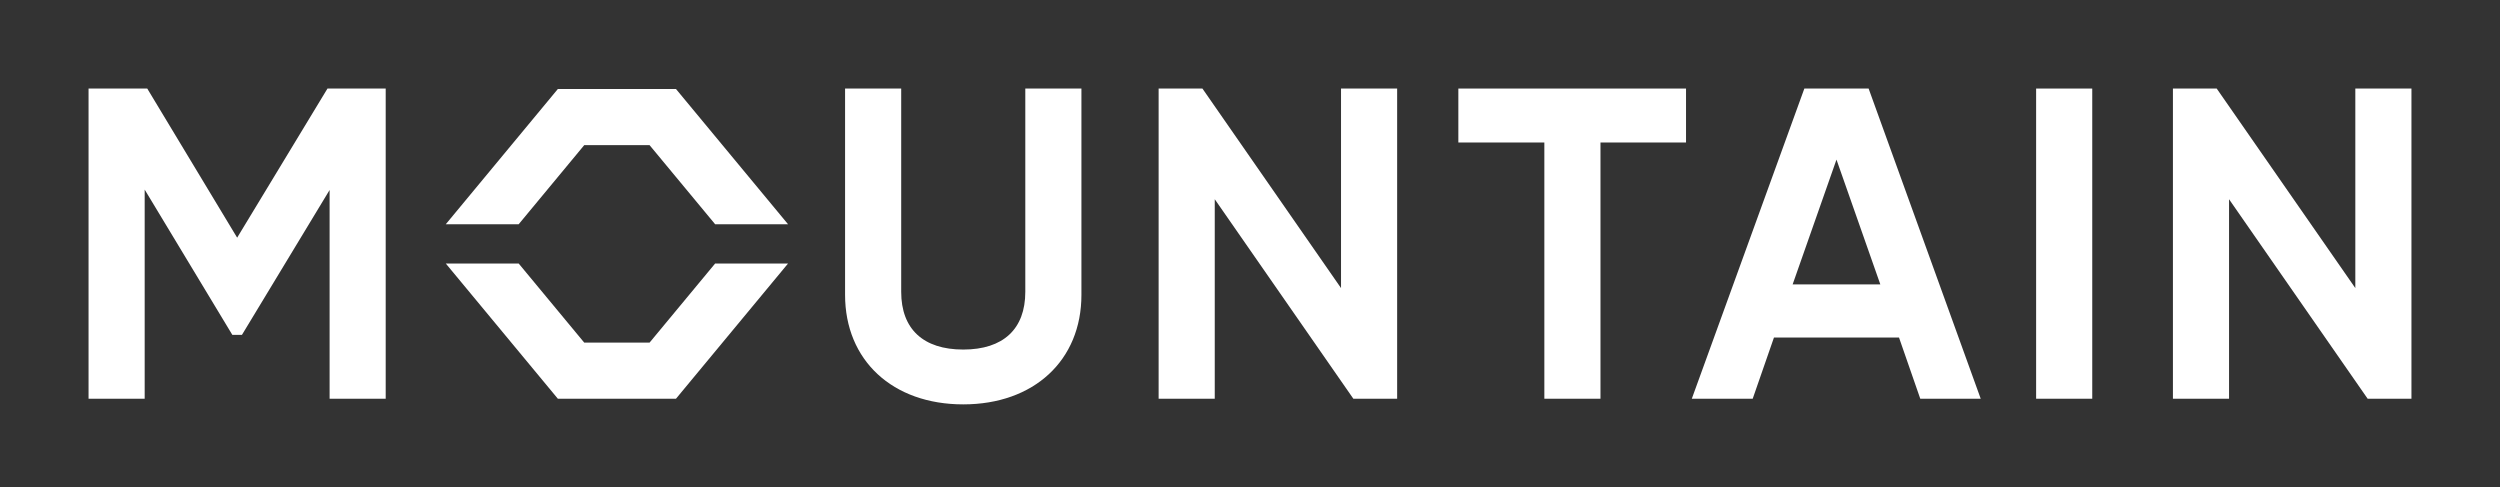
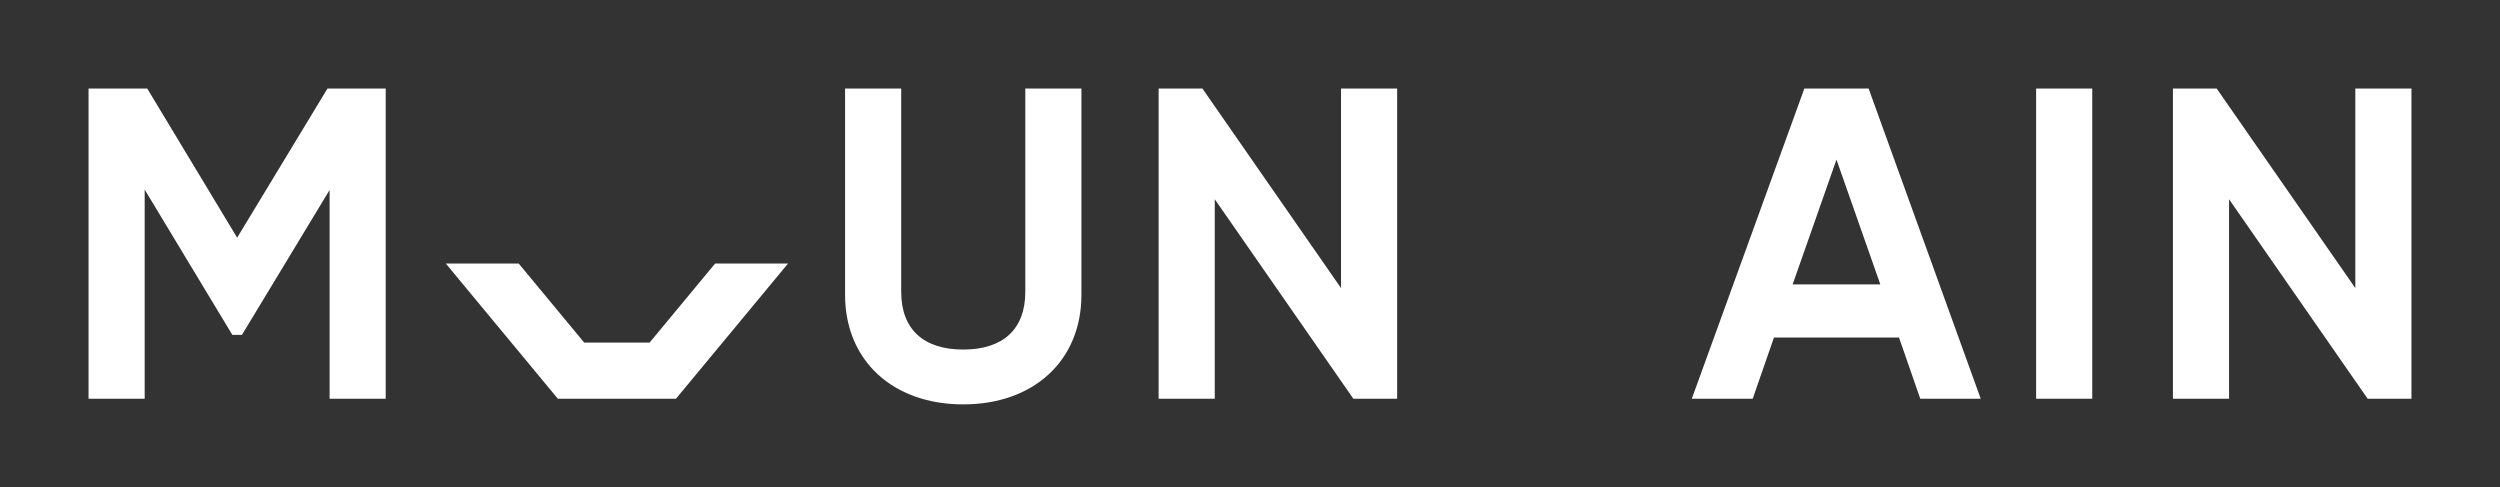
<svg xmlns="http://www.w3.org/2000/svg" id="_レイヤー_2" data-name="レイヤー 2" width="1000" height="194.92" viewBox="0 0 1000 194.92">
  <rect x="0" y="0" width="1000" height="194.92" fill="#333333" stroke="none" />
  <defs>
    <style>
      .cls-1 {
        fill: none;
      }

      .cls-2 {
        fill: #fff;
      }
    </style>
  </defs>
  <g id="_レイヤー_1-2" data-name="レイヤー 1">
    <g>
      <g>
        <path class="cls-2" d="m410.12,116.74c0,14.89-8.82,23.08-24.82,23.08s-24.82-8.2-24.82-23.08V35.42h-22.45v82.53c0,26.2,19,43.8,47.27,43.8s47.27-17.6,47.27-43.8V35.42h-22.45v81.32Z" />
        <polygon class="cls-2" points="536.41 115.23 480.97 35.42 463.45 35.42 463.45 159.49 485.9 159.49 485.9 79.69 541.34 159.49 558.86 159.49 558.86 35.42 536.41 35.42 536.41 115.23" />
-         <polygon class="cls-2" points="674.41 35.42 583.34 35.42 583.34 57 617.74 57 617.74 159.49 640.19 159.49 640.19 57 674.41 57 674.41 35.42" />
        <path class="cls-2" d="m721.74,35.42l-45.02,124.07h24.36l8.51-24.49h50.01l8.51,24.49h24.18l-44.84-124.07h-25.71Zm30.39,78.35h-35.08l17.54-49.93,17.54,49.93Z" />
        <rect class="cls-2" x="814.45" y="35.42" width="22.45" height="124.07" />
        <polygon class="cls-2" points="942.13 35.42 942.13 115.23 886.68 35.42 869.17 35.42 869.17 159.49 891.62 159.49 891.62 79.69 947.06 159.49 964.58 159.49 964.58 35.42 942.13 35.42" />
      </g>
      <polygon class="cls-2" points="130.99 35.42 94.86 95.07 58.9 35.42 35.42 35.42 35.42 159.49 57.87 159.49 57.87 75.84 92.94 133.96 96.77 133.96 131.84 76 131.84 159.49 154.28 159.49 154.28 35.42 130.99 35.42" />
      <g>
-         <polygon class="cls-2" points="233.69 58.06 259.83 58.06 286.06 89.7 315.22 89.7 270.39 35.6 223.14 35.6 178.31 89.7 207.47 89.7 233.69 58.06" />
        <polygon class="cls-2" points="259.83 137.04 233.69 137.04 207.47 105.4 178.31 105.4 223.14 159.49 270.39 159.49 315.22 105.4 286.06 105.4 259.83 137.04" />
      </g>
    </g>
    <rect class="cls-1" x="402.54" y="-402.54" width="194.92" height="1000" transform="translate(597.46 -402.54) rotate(90)" />
  </g>
</svg>